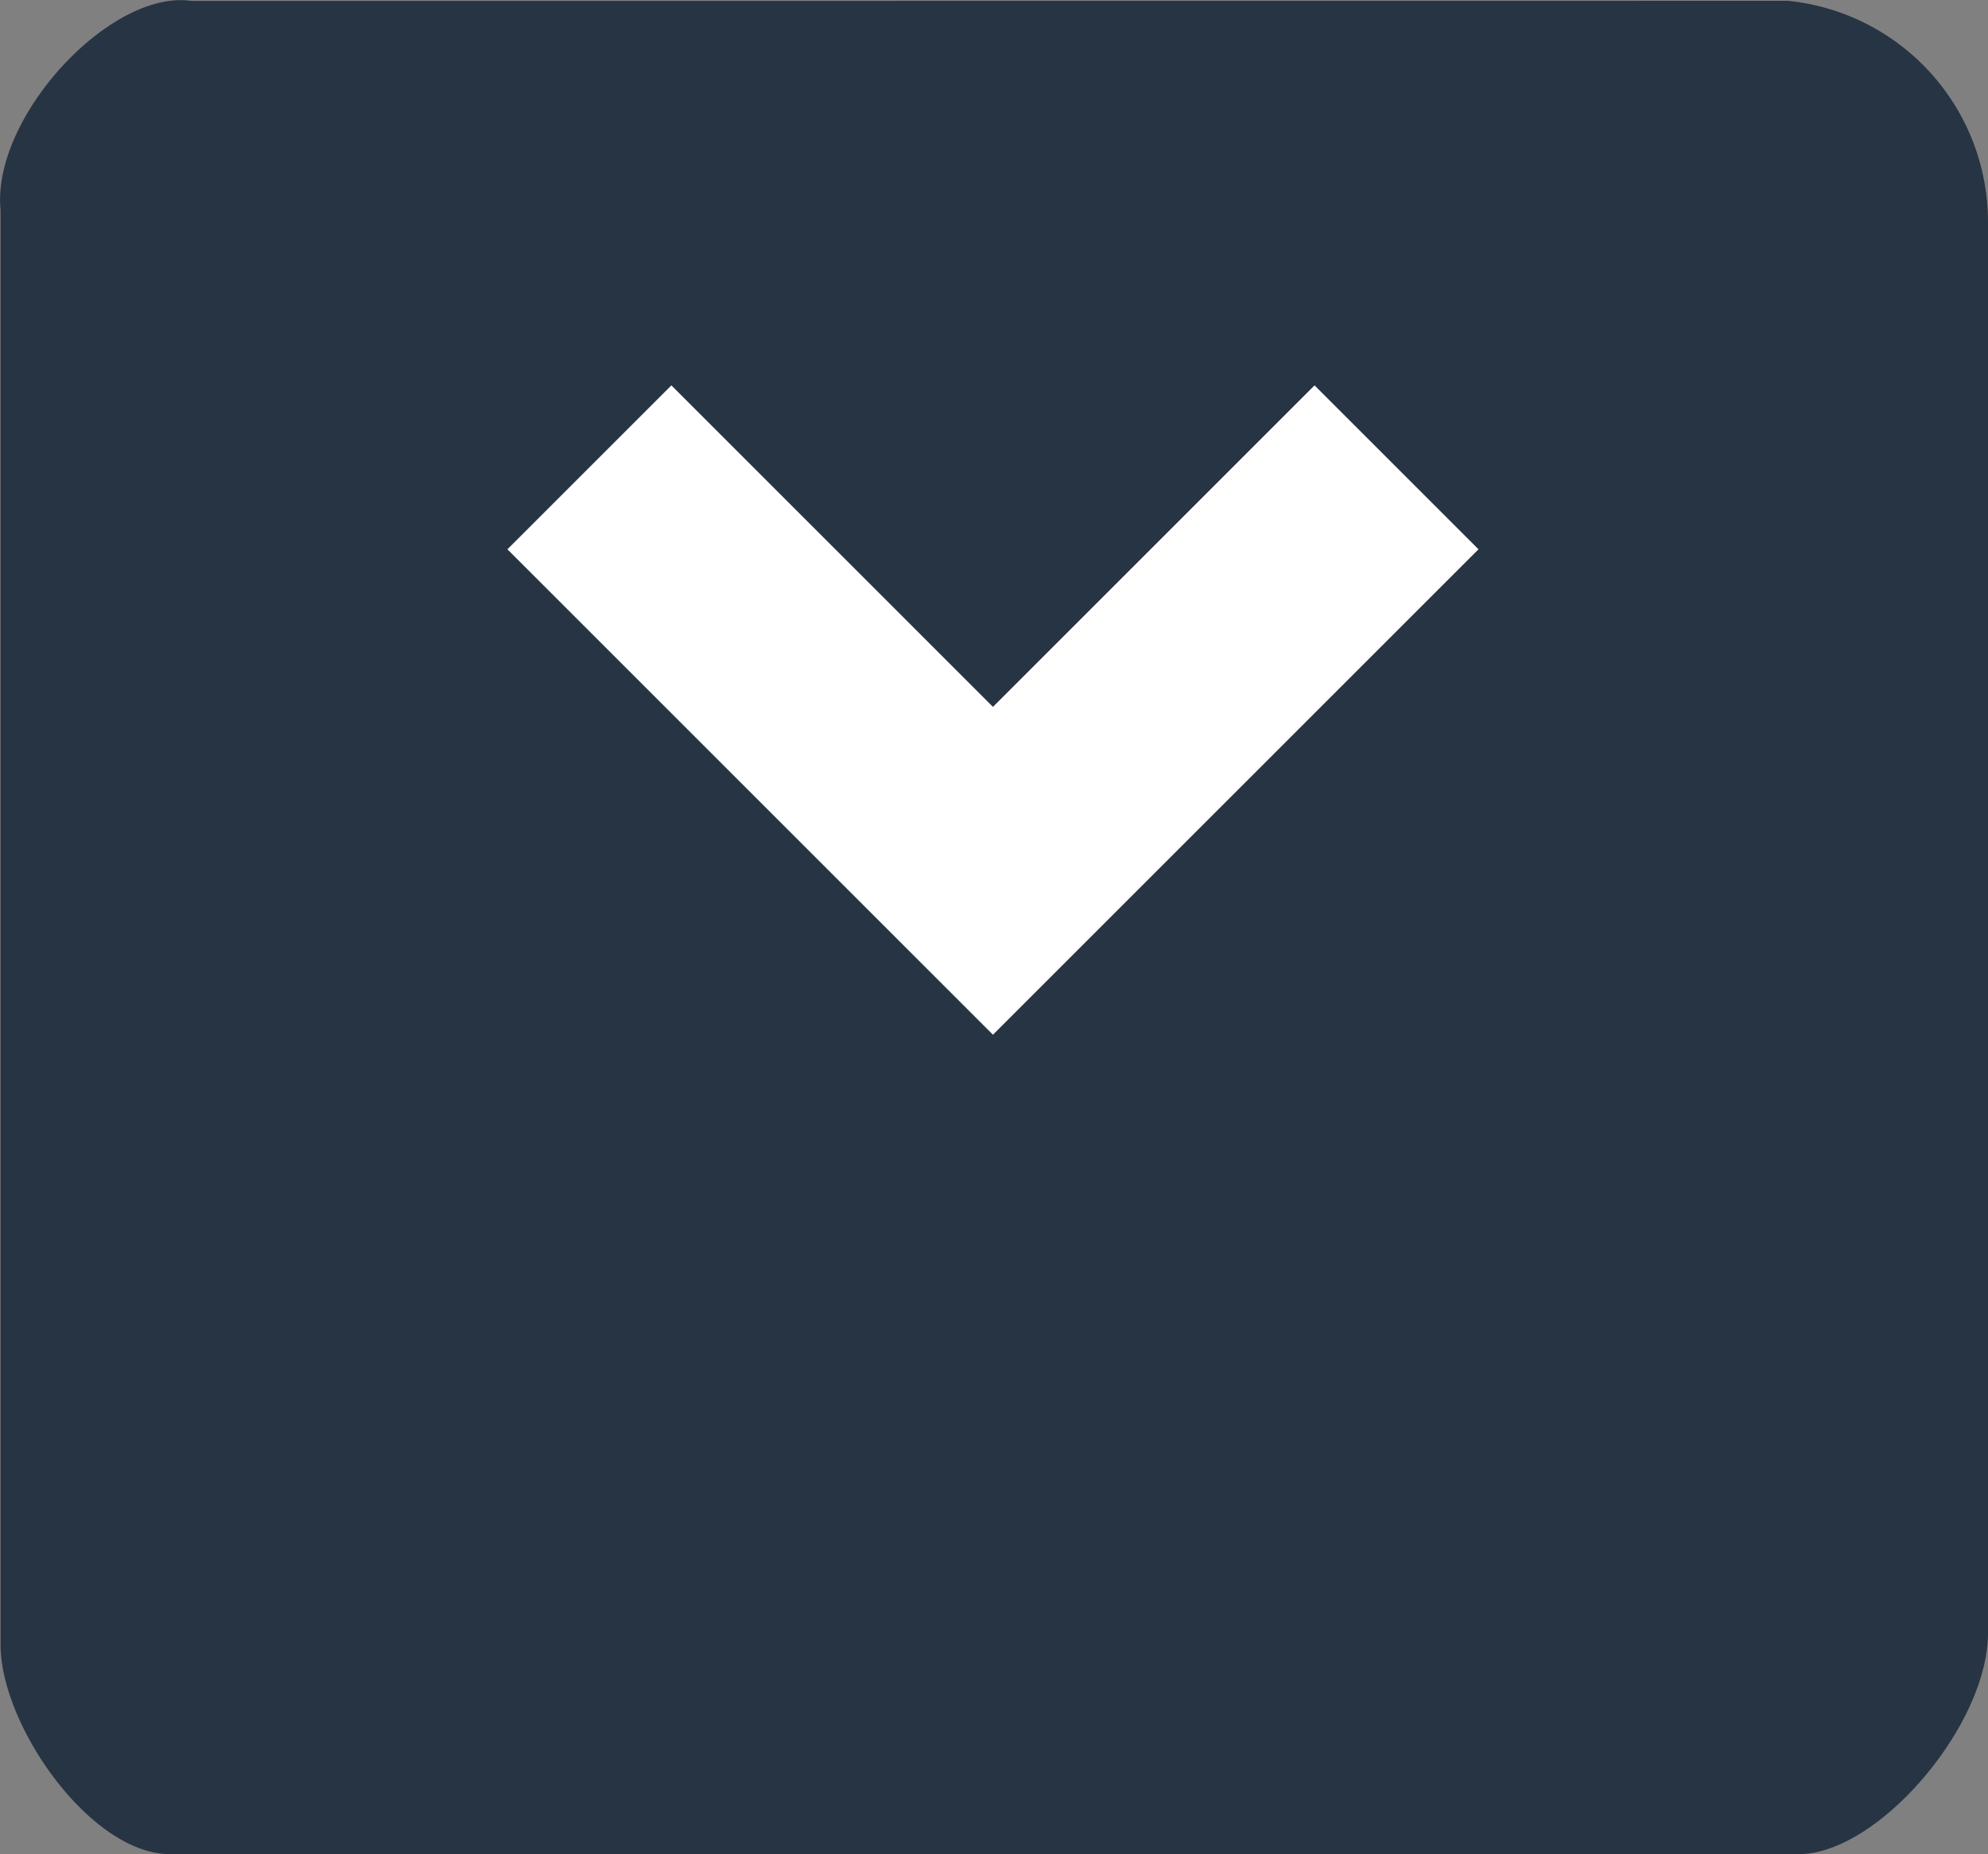
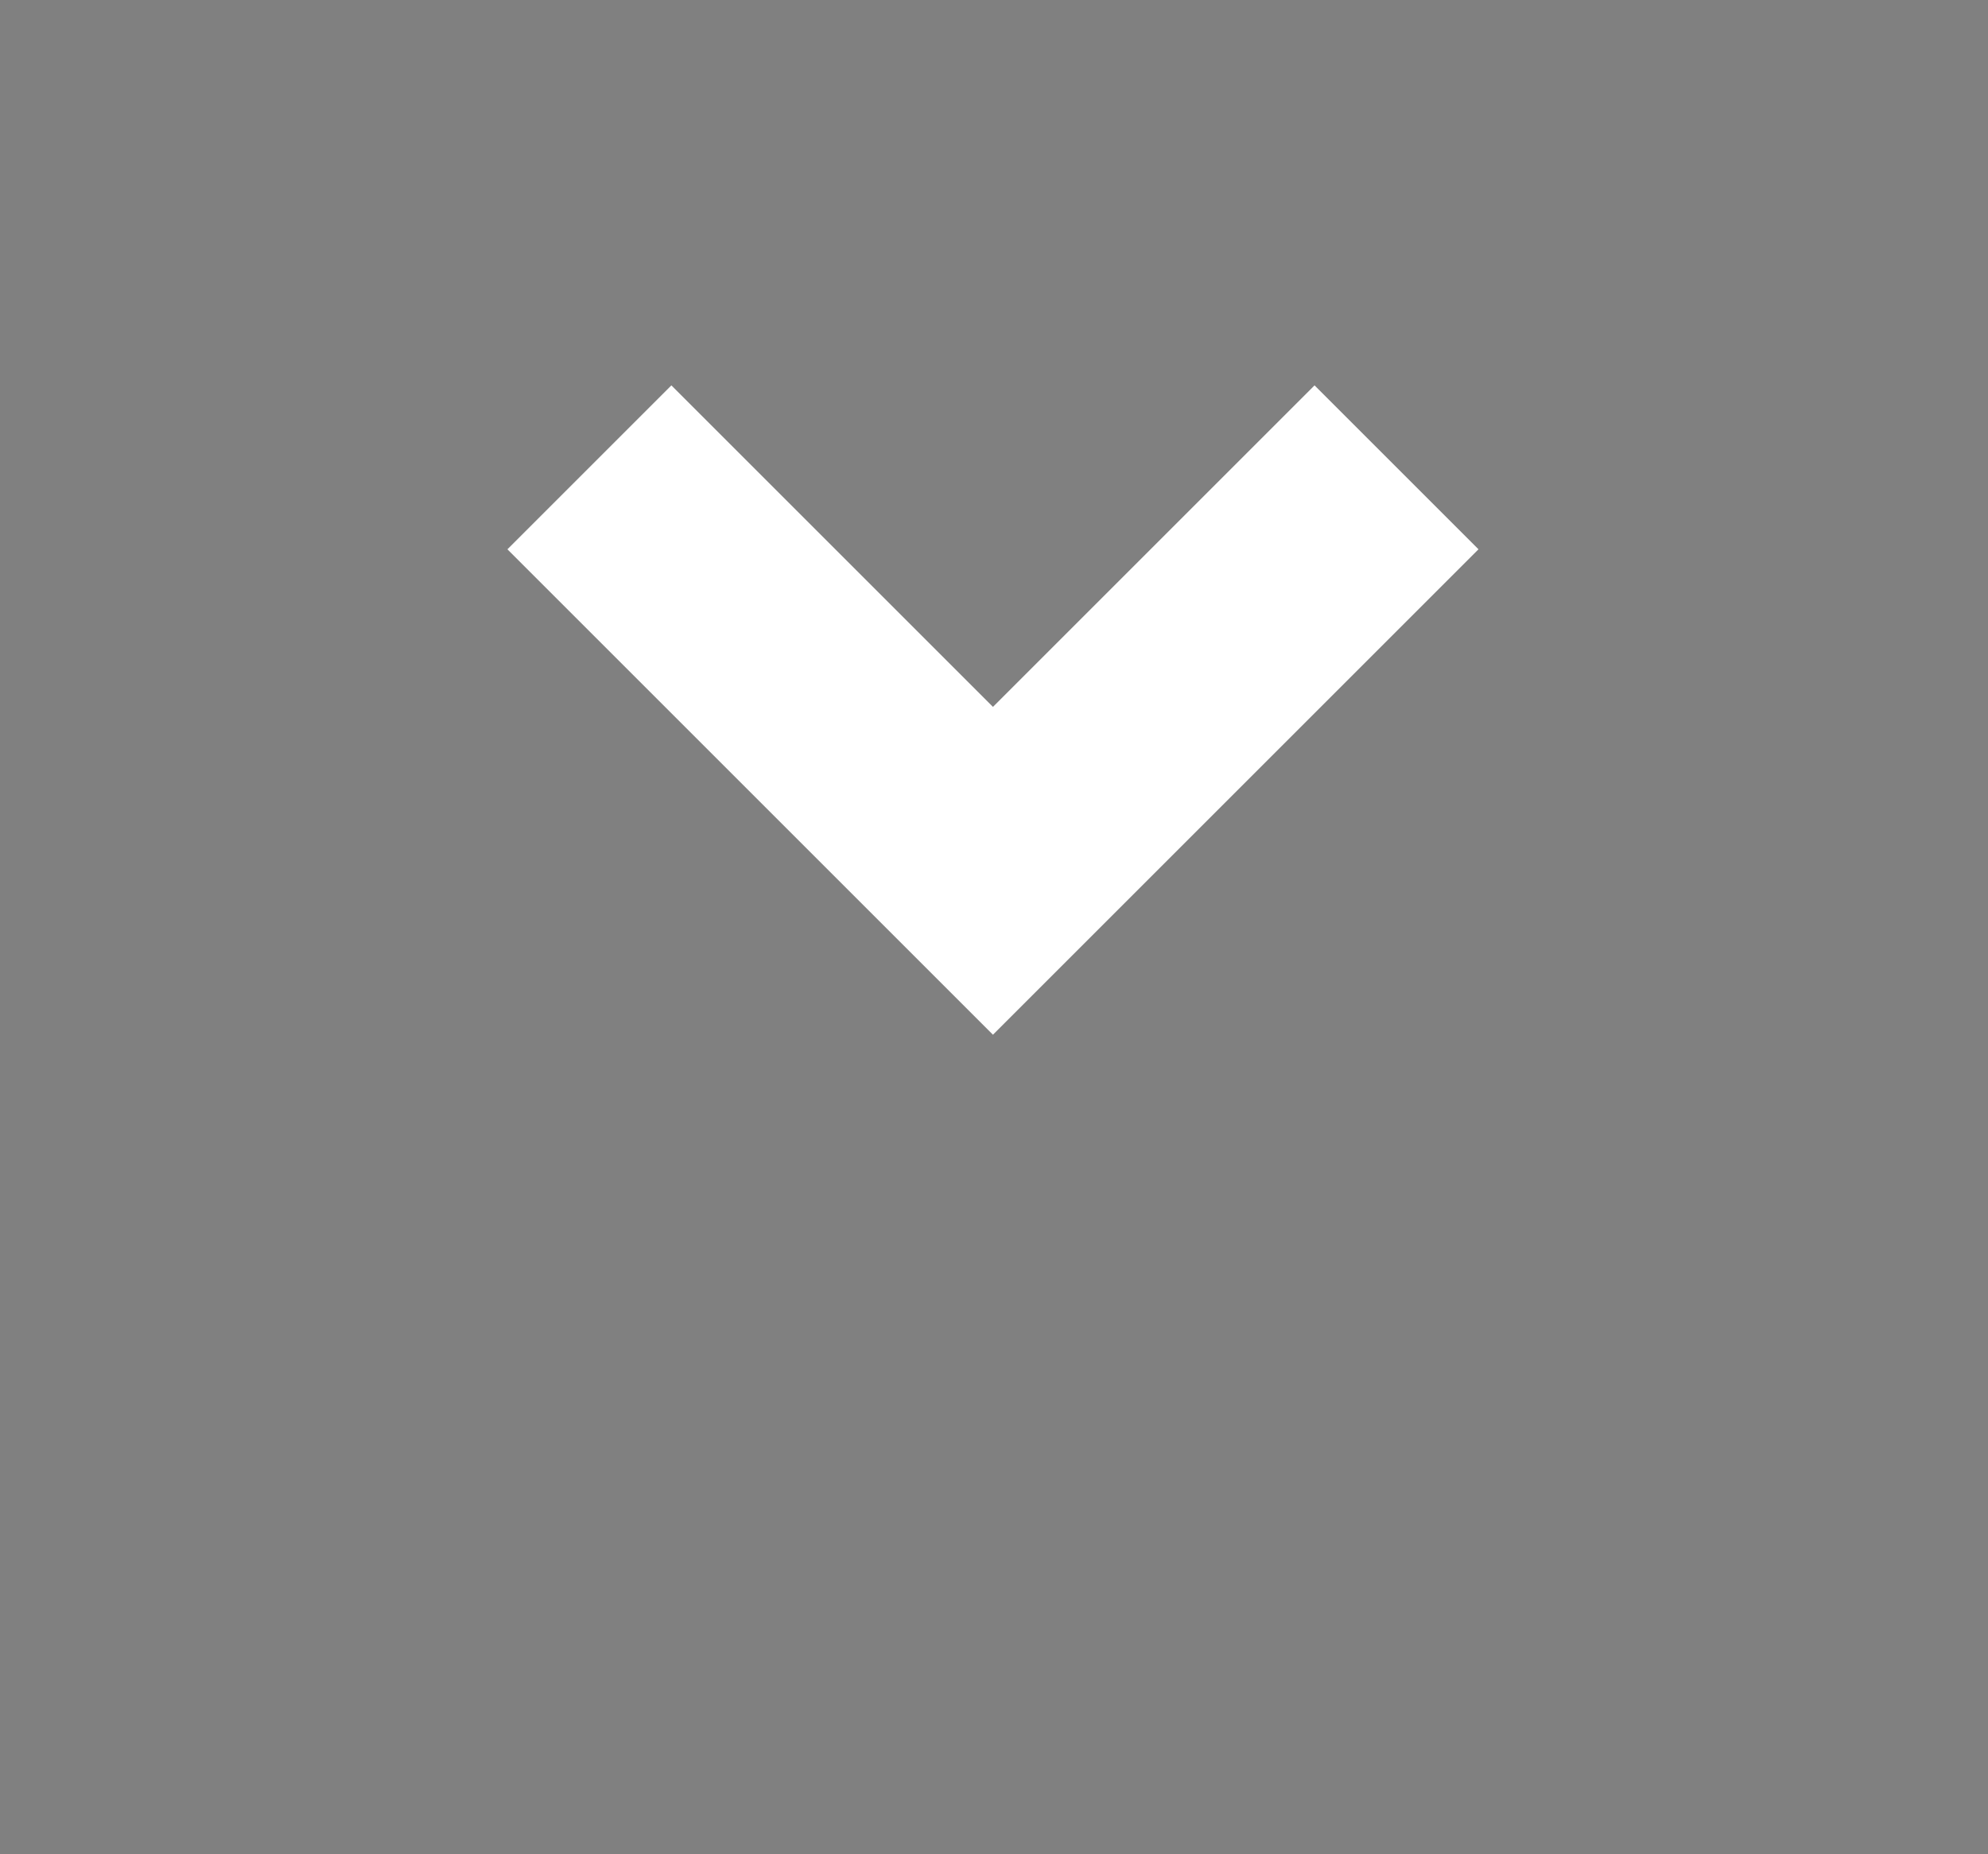
<svg xmlns="http://www.w3.org/2000/svg" width="17.148" height="15.996" viewBox="0 0 17.148 15.996">
  <rect x="0" y="0" width="17.148" height="15.996" fill="#808080" stroke="none" />
  <defs>
    <style>.a{fill:#273443;fill-rule:evenodd;}.b{fill:none;stroke:#fff;stroke-width:2px;}</style>
  </defs>
-   <path class="a" d="M1503.418,2997.011a1.918,1.918,0,0,1,1.726,1.909v12.172c0,.8-.948,1.909-1.634,1.909h-14.047c-.685,0-1.462-1.11-1.462-1.806v-12.377c-.08-.8.948-1.909,1.646-1.806Z" transform="translate(-1487.996 -2997.004)" />
  <path class="b" d="M602.513,3560.35l3.481,3.481,3.481-3.481" transform="translate(-597.429 -3556.318)" />
</svg>